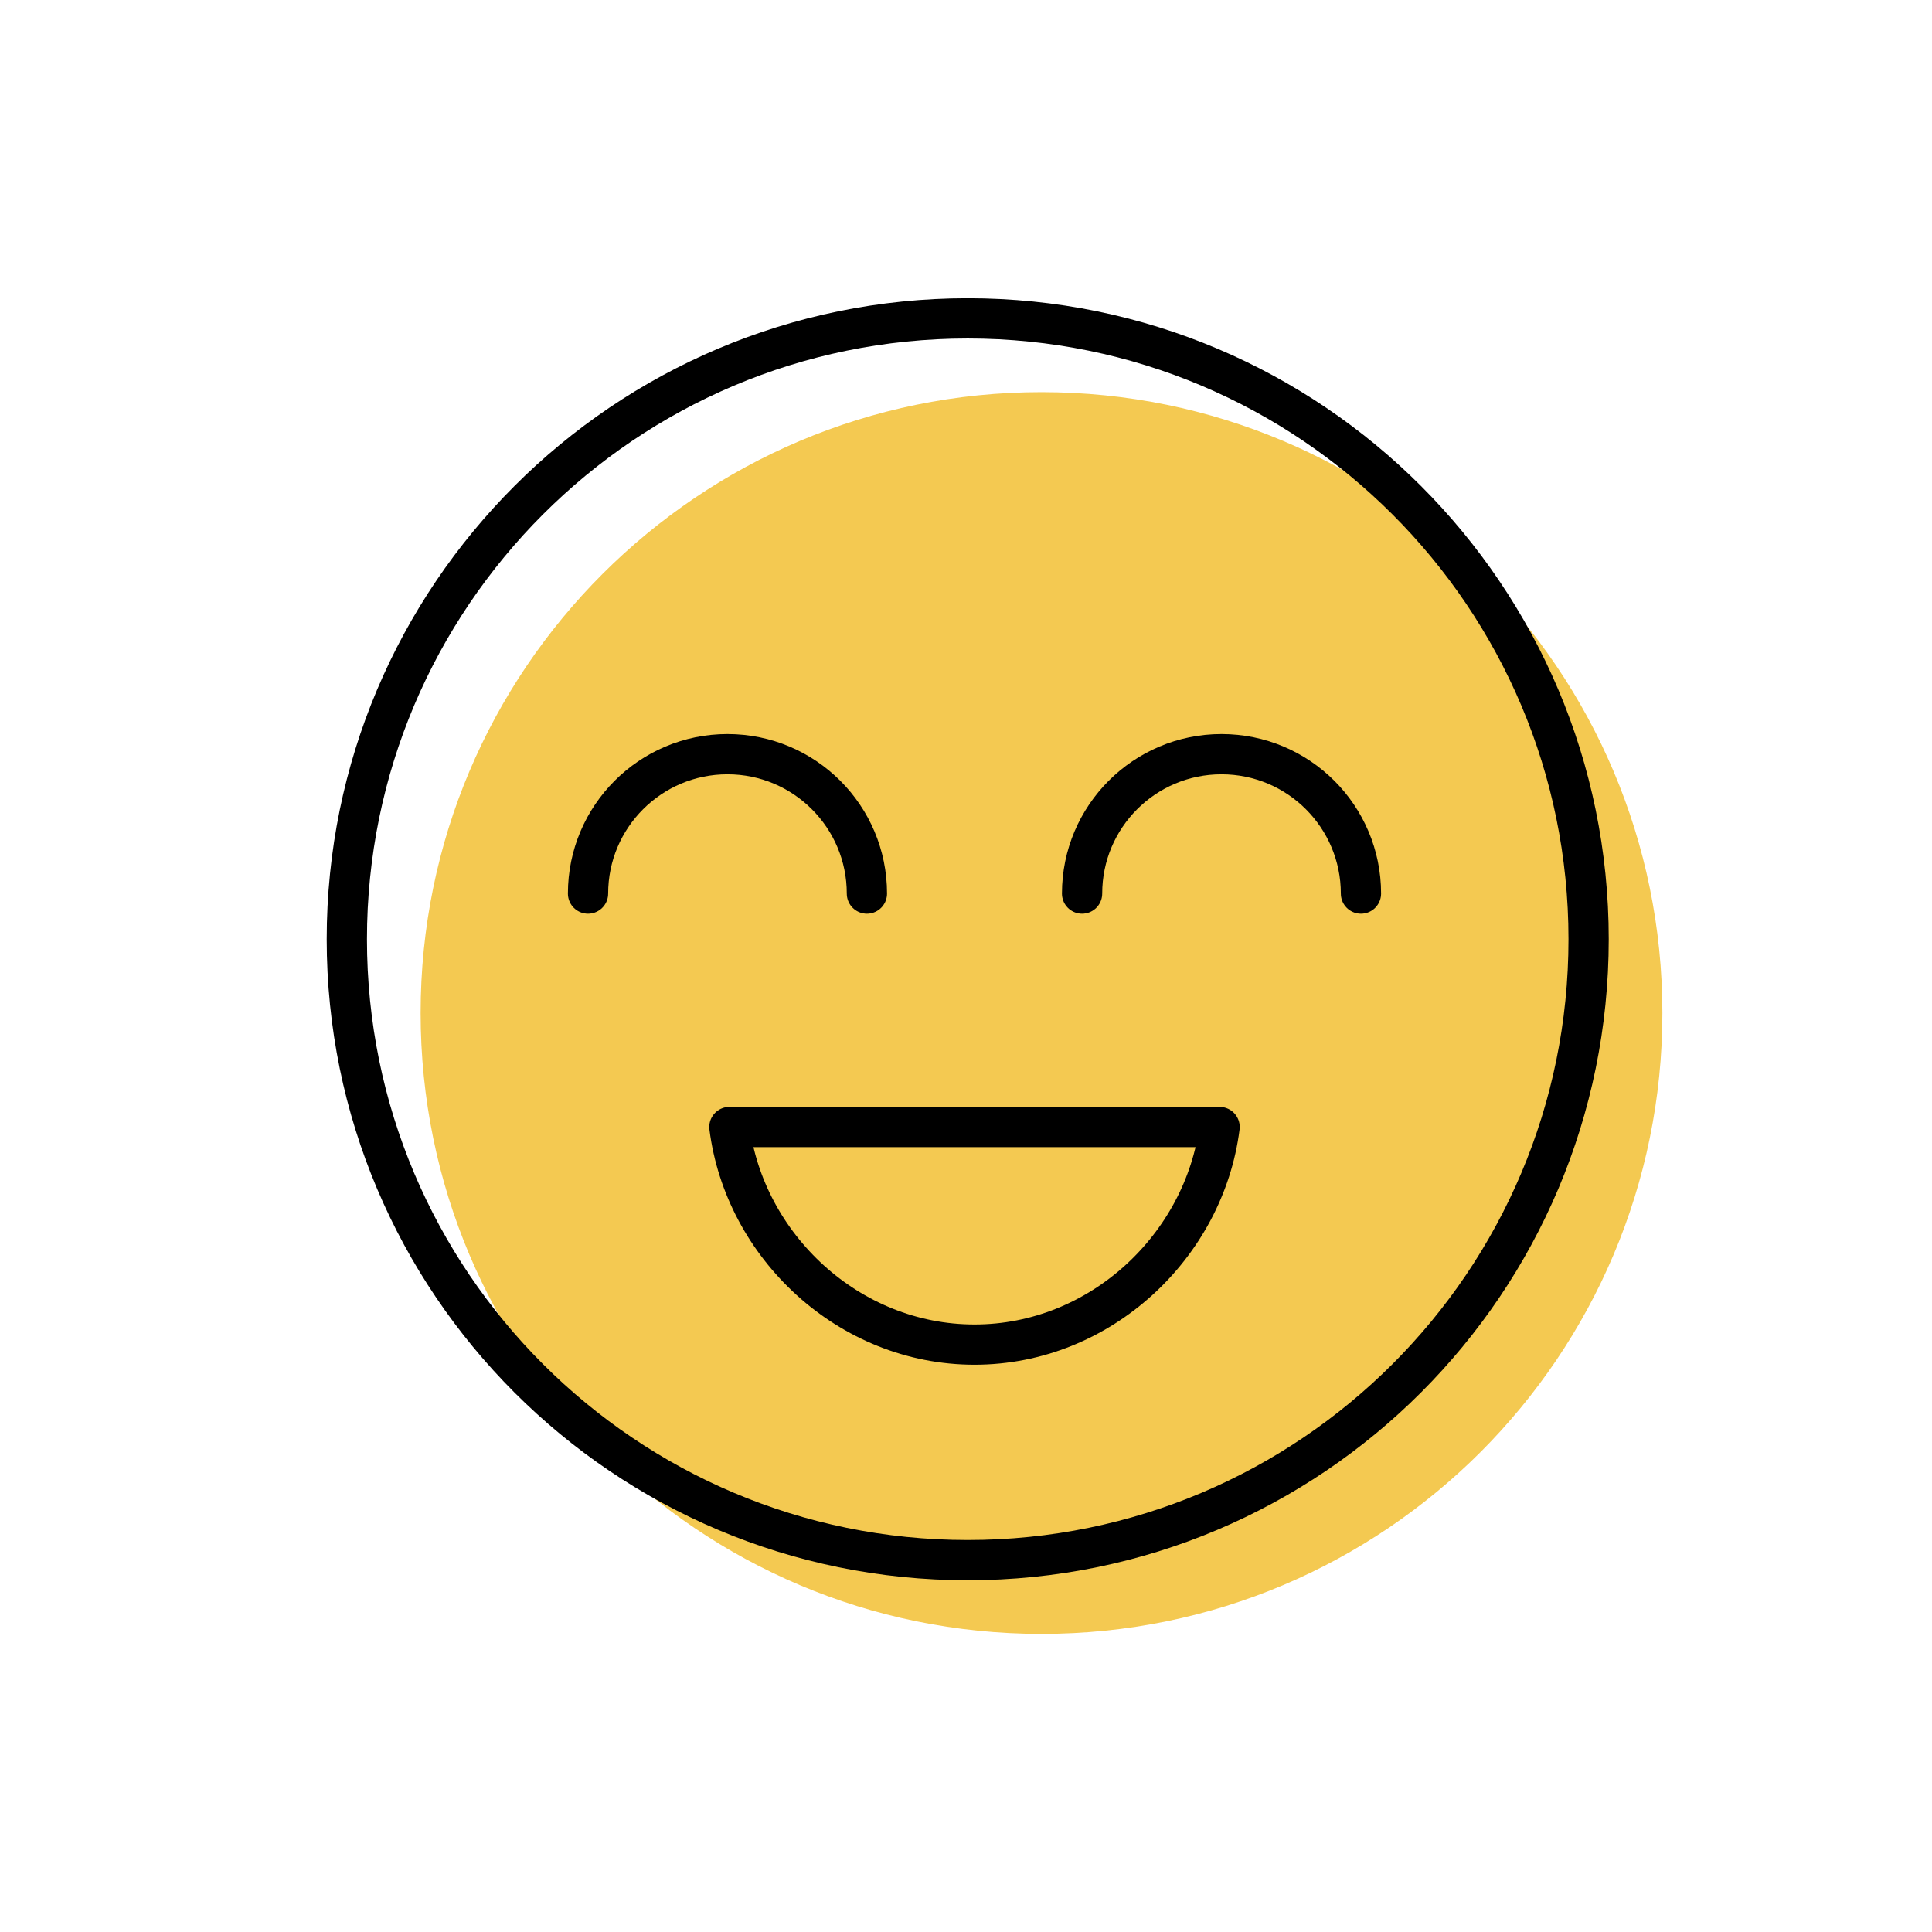
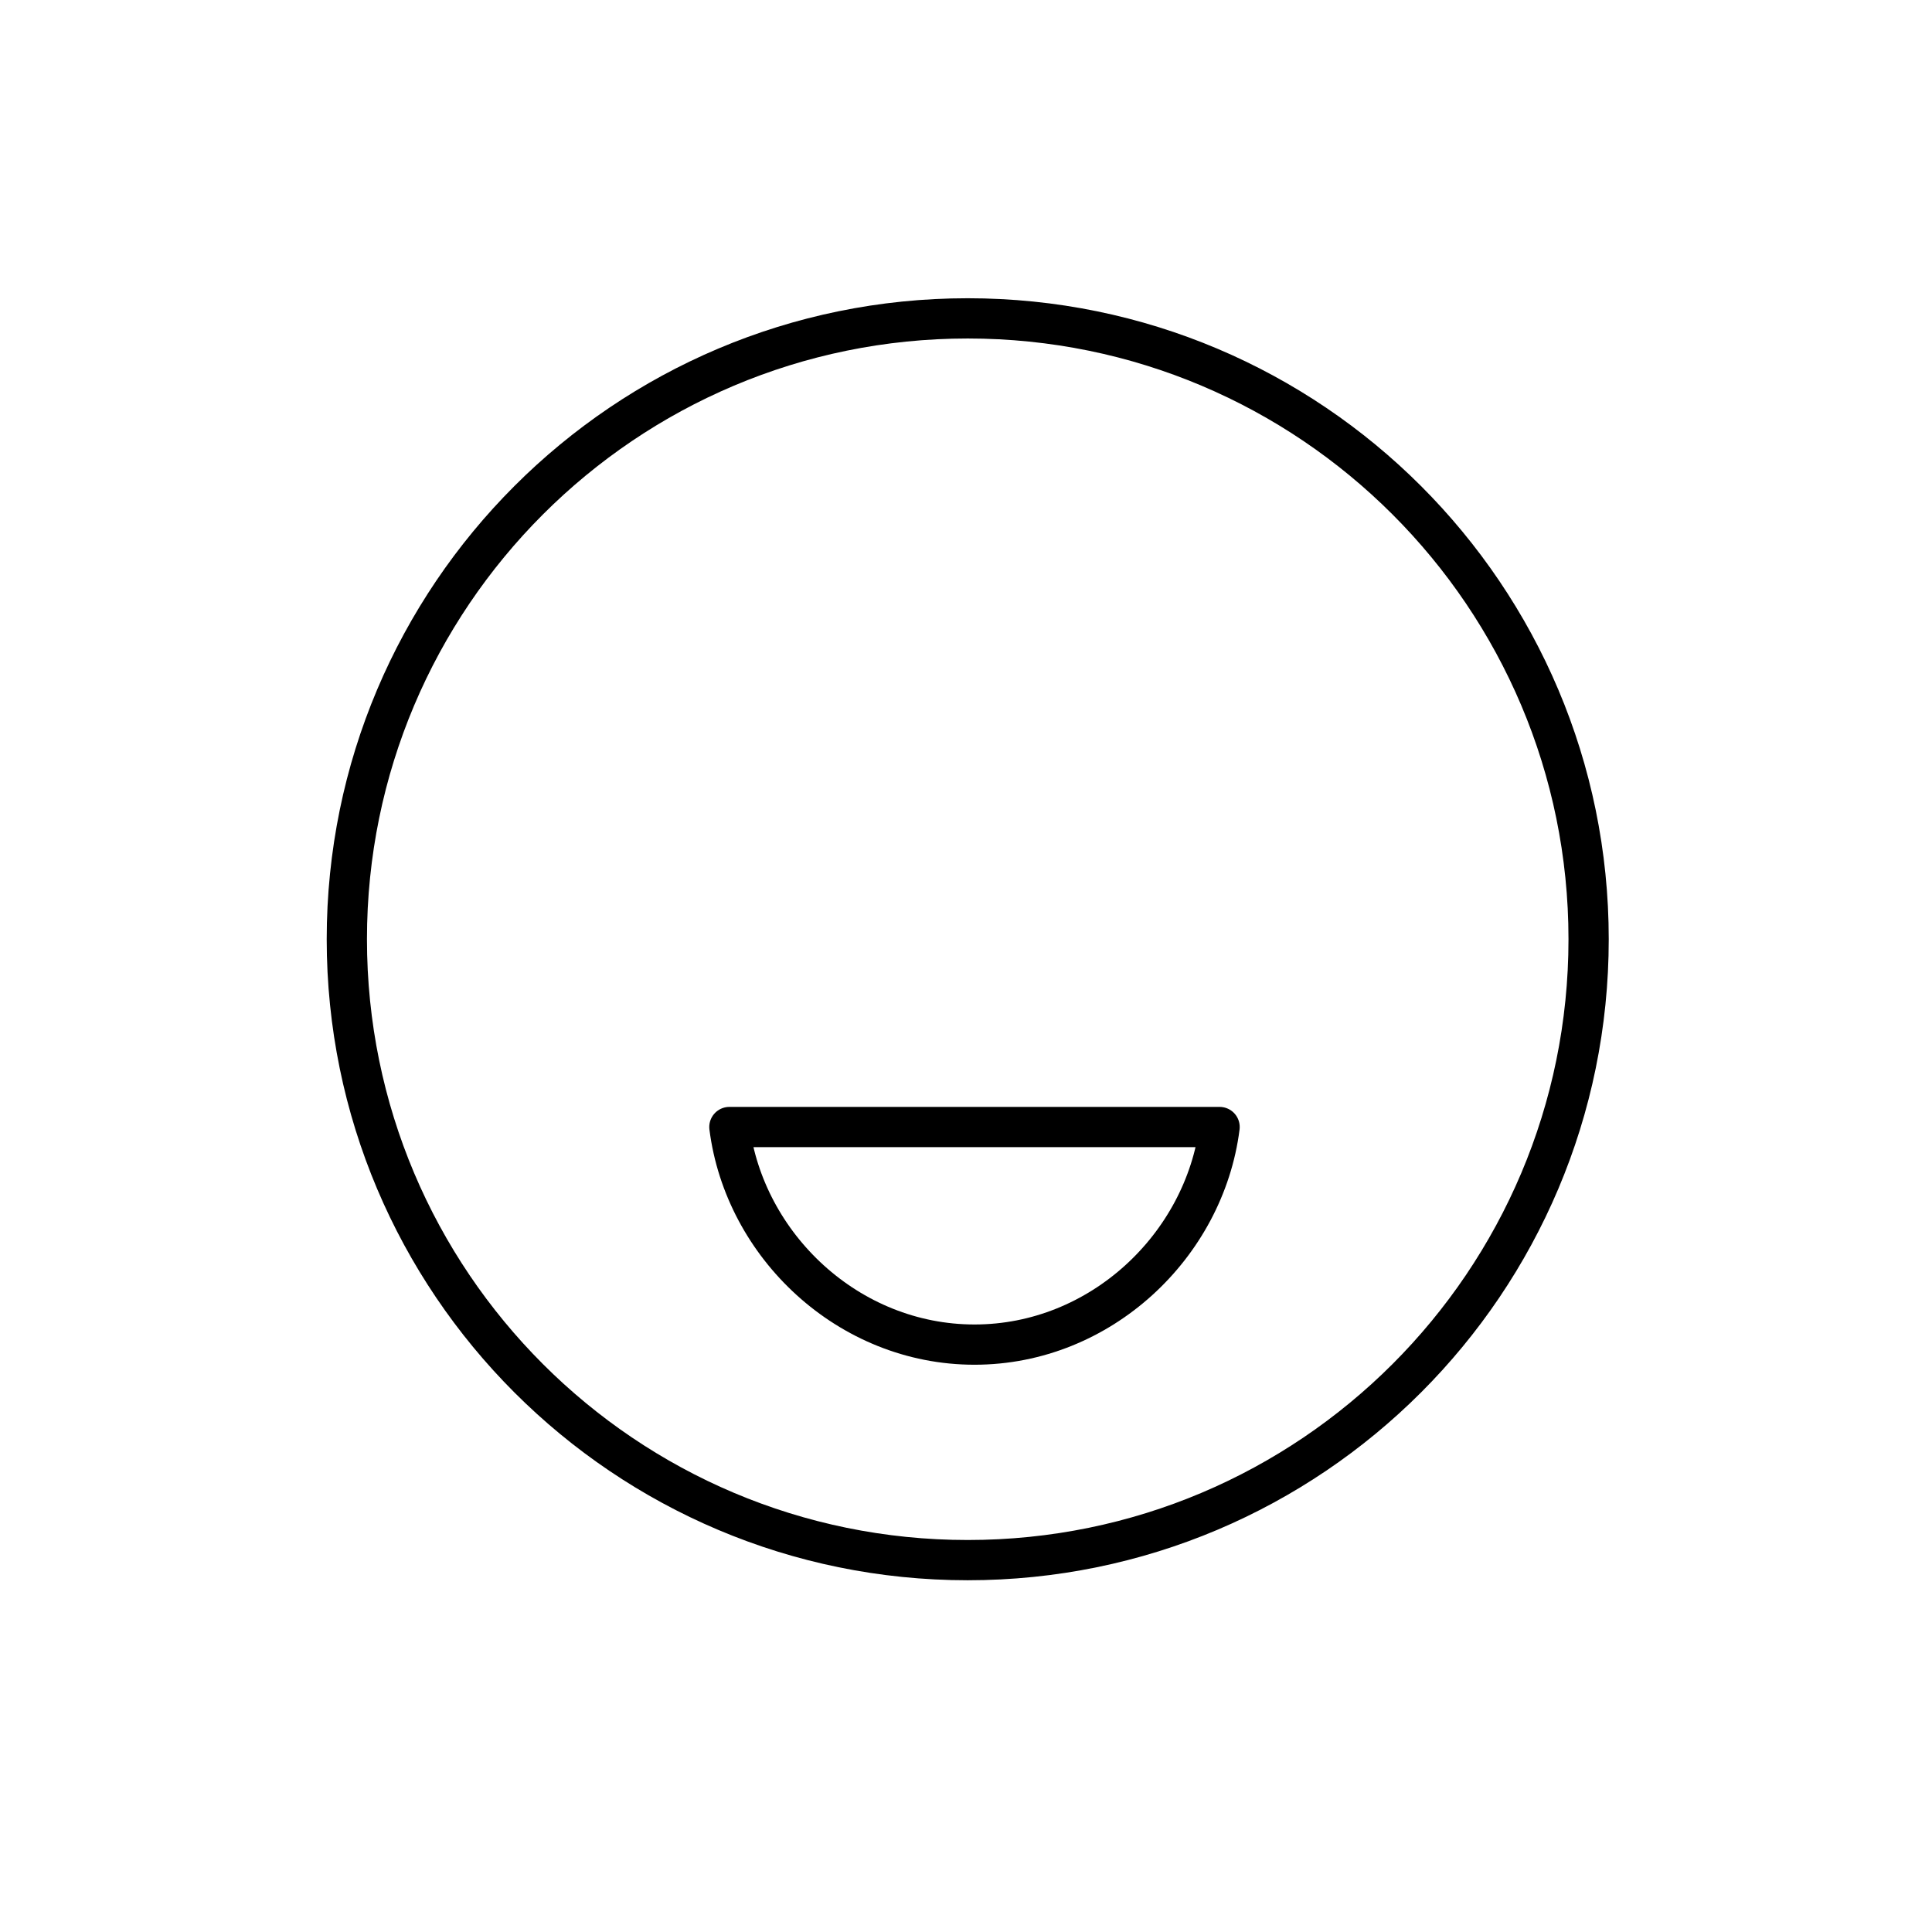
<svg xmlns="http://www.w3.org/2000/svg" version="1.1" id="レイヤー_1" x="0px" y="0px" width="240px" height="240px" viewBox="0 0 240 240" enable-background="new 0 0 240 240" xml:space="preserve">
-   <path fill="#F4C951" d="M206.507,125.839c0,42.602-34.53,77.13-77.128,77.13c-42.597,0-77.129-34.528-77.129-77.13  c0-42.591,34.532-77.125,77.129-77.125C171.977,48.714,206.507,83.248,206.507,125.839z" />
-   <path fill="none" stroke="#000000" stroke-width="5" stroke-linecap="round" stroke-linejoin="round" stroke-miterlimit="10" d="  M73.047,111.004c0-9.565,7.755-17.317,17.32-17.317c9.568,0,17.323,7.751,17.323,17.317" />
-   <path fill="none" stroke="#000000" stroke-width="5" stroke-linecap="round" stroke-linejoin="round" stroke-miterlimit="10" d="  M134.42,111.004c0-9.565,7.755-17.317,17.32-17.317c9.567,0,17.323,7.751,17.323,17.317" />
  <path fill="none" stroke="#000000" stroke-width="5" stroke-linecap="round" stroke-linejoin="round" stroke-miterlimit="10" d="  M197.343,116.673c0,42.604-34.531,77.132-77.128,77.132c-42.599,0-77.13-34.527-77.13-77.132c0-42.589,34.531-77.124,77.13-77.124  C162.812,39.549,197.343,74.084,197.343,116.673z" />
  <path fill="none" stroke="#000000" stroke-width="5" stroke-linecap="round" stroke-linejoin="round" stroke-miterlimit="10" d="  M90.608,140.003c1.867,14.726,14.779,27.029,30.449,27.029c15.666,0,28.581-12.304,30.445-27.029H90.608z" />
</svg>